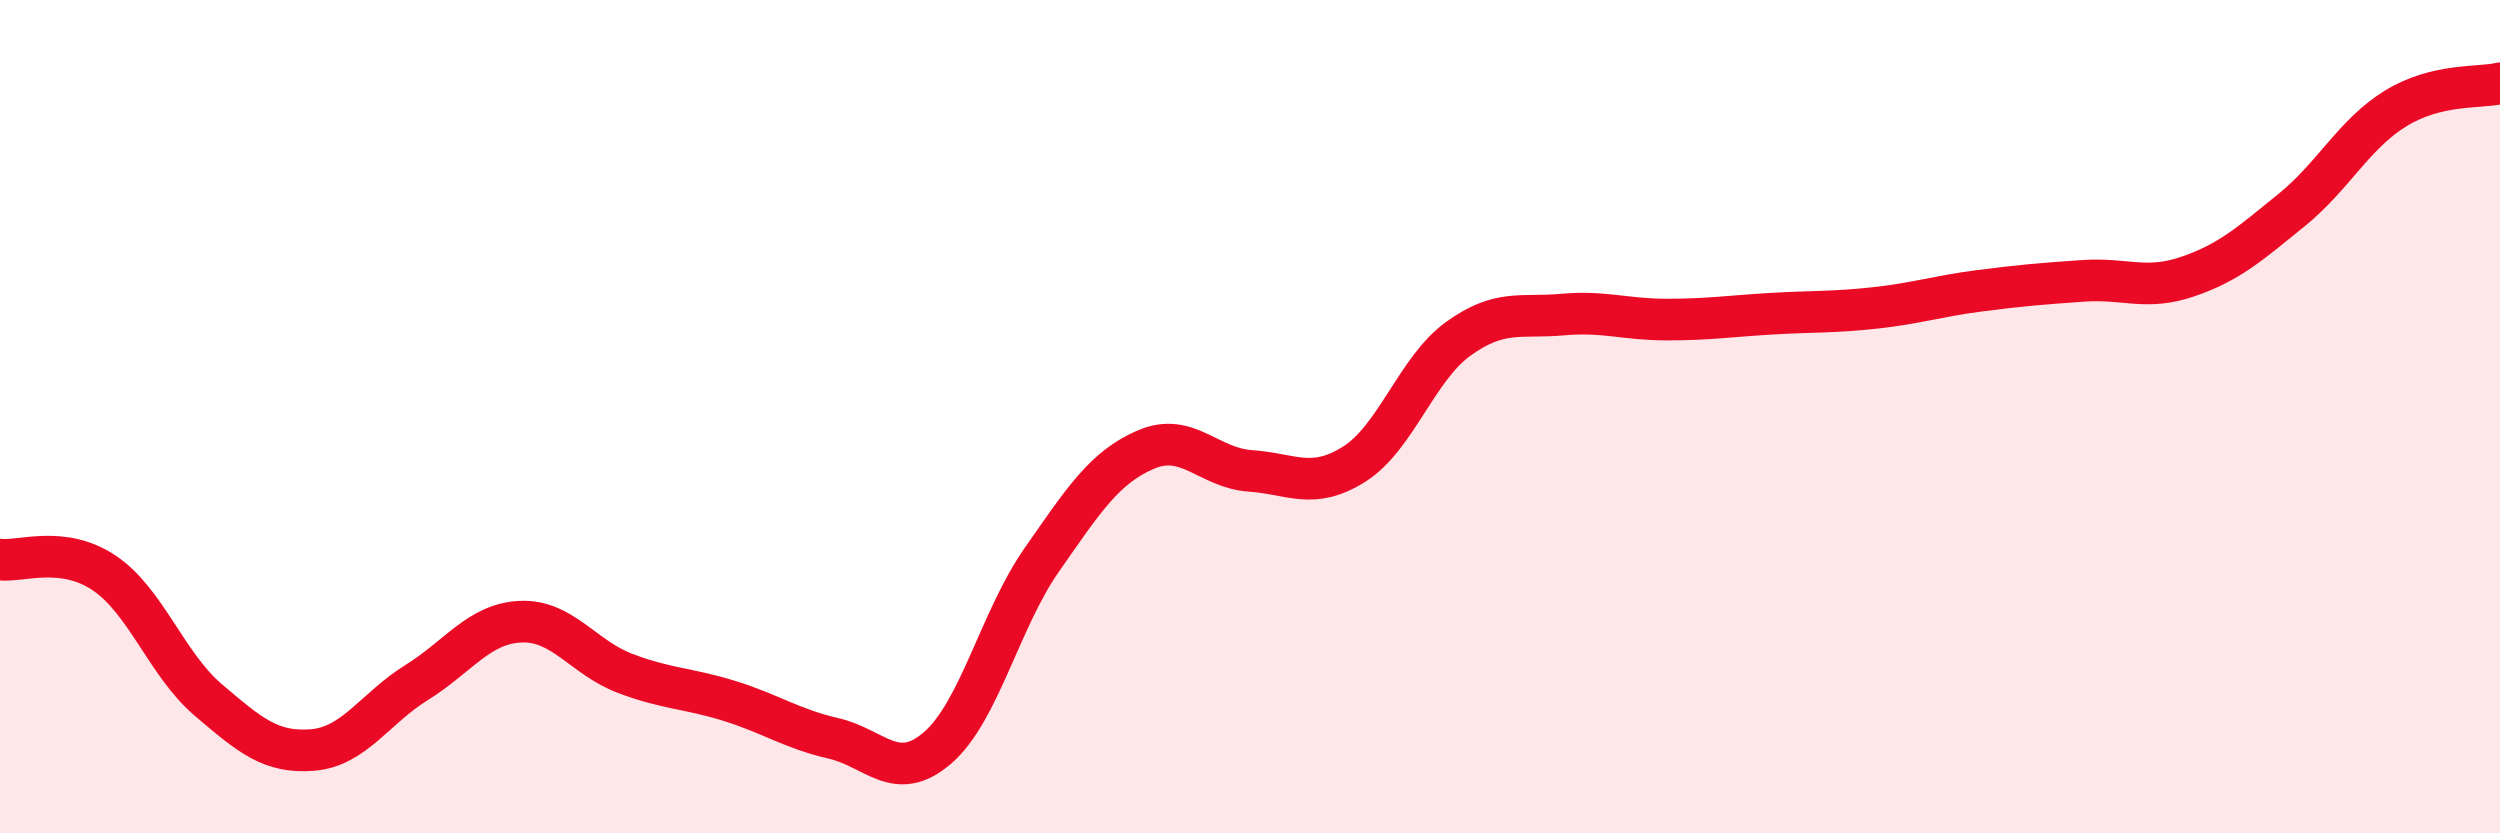
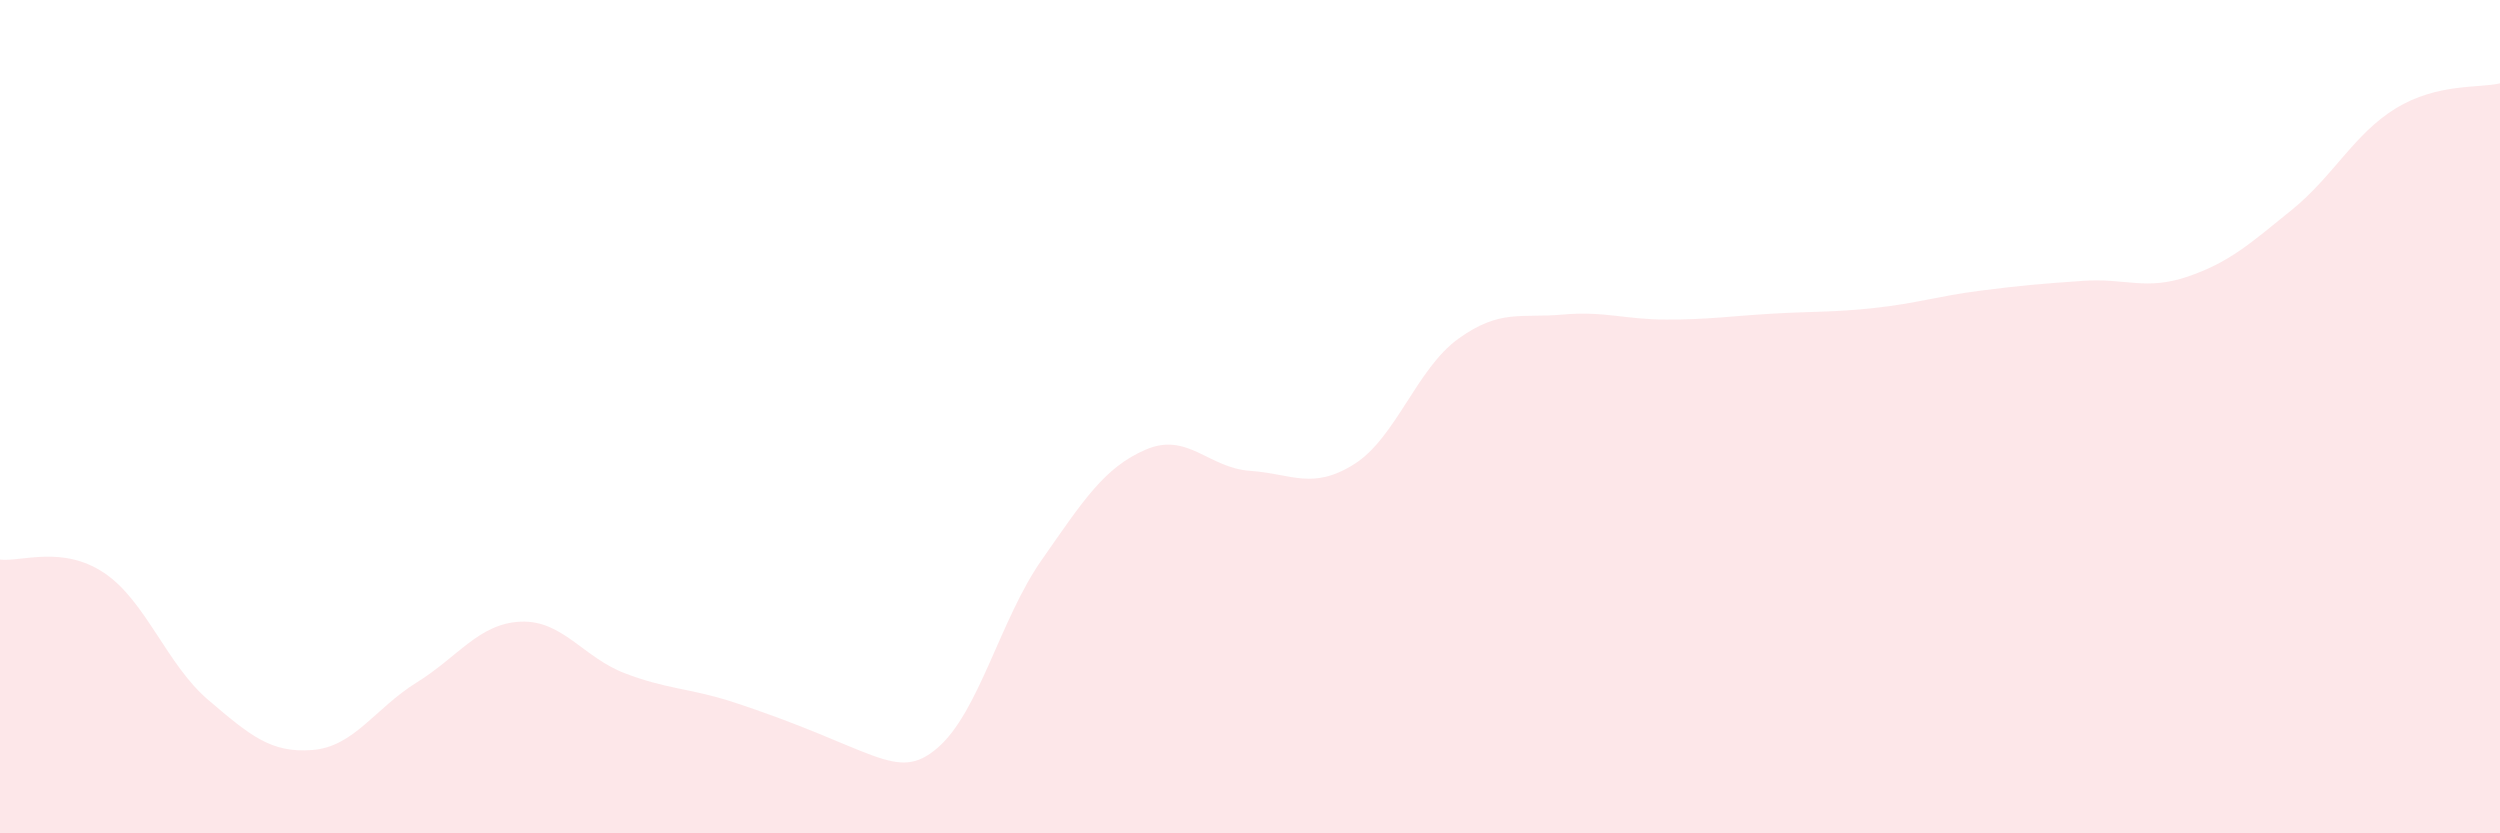
<svg xmlns="http://www.w3.org/2000/svg" width="60" height="20" viewBox="0 0 60 20">
-   <path d="M 0,13.43 C 0.5,13.49 1.5,13.08 2.5,13.75 C 3.5,14.42 4,15.95 5,16.8 C 6,17.65 6.5,18.08 7.5,18 C 8.5,17.92 9,17 10,16.38 C 11,15.76 11.5,14.96 12.5,14.92 C 13.5,14.88 14,15.78 15,16.16 C 16,16.54 16.5,16.51 17.5,16.82 C 18.5,17.13 19,17.49 20,17.72 C 21,17.95 21.5,18.81 22.5,17.95 C 23.5,17.09 24,14.87 25,13.44 C 26,12.01 26.5,11.22 27.5,10.79 C 28.5,10.36 29,11.23 30,11.3 C 31,11.37 31.5,11.77 32.5,11.14 C 33.5,10.51 34,8.85 35,8.13 C 36,7.41 36.5,7.64 37.5,7.55 C 38.5,7.46 39,7.67 40,7.67 C 41,7.67 41.5,7.59 42.5,7.53 C 43.5,7.47 44,7.5 45,7.39 C 46,7.28 46.5,7.11 47.5,6.98 C 48.5,6.85 49,6.81 50,6.74 C 51,6.67 51.5,6.98 52.5,6.64 C 53.5,6.3 54,5.85 55,5.04 C 56,4.23 56.5,3.21 57.5,2.6 C 58.5,1.99 59.5,2.12 60,2L60 20L0 20Z" fill="#EB0A25" opacity="0.1" stroke-linecap="round" stroke-linejoin="round" />
-   <path d="M 0,13.43 C 0.5,13.49 1.5,13.08 2.5,13.75 C 3.5,14.42 4,15.95 5,16.8 C 6,17.65 6.5,18.08 7.5,18 C 8.5,17.92 9,17 10,16.38 C 11,15.76 11.5,14.96 12.5,14.92 C 13.5,14.88 14,15.78 15,16.16 C 16,16.54 16.5,16.51 17.5,16.82 C 18.5,17.13 19,17.49 20,17.72 C 21,17.95 21.5,18.81 22.5,17.95 C 23.5,17.09 24,14.87 25,13.44 C 26,12.01 26.5,11.22 27.5,10.79 C 28.5,10.36 29,11.23 30,11.3 C 31,11.37 31.5,11.77 32.5,11.14 C 33.5,10.51 34,8.85 35,8.13 C 36,7.41 36.5,7.64 37.5,7.55 C 38.5,7.46 39,7.67 40,7.67 C 41,7.67 41.5,7.59 42.5,7.53 C 43.5,7.47 44,7.5 45,7.39 C 46,7.28 46.5,7.11 47.5,6.98 C 48.5,6.85 49,6.81 50,6.74 C 51,6.67 51.5,6.98 52.5,6.64 C 53.5,6.3 54,5.85 55,5.04 C 56,4.23 56.5,3.21 57.5,2.6 C 58.5,1.99 59.5,2.12 60,2" stroke="#EB0A25" stroke-width="1" fill="none" stroke-linecap="round" stroke-linejoin="round" />
+   <path d="M 0,13.43 C 0.5,13.49 1.5,13.08 2.5,13.75 C 3.5,14.42 4,15.95 5,16.8 C 6,17.65 6.5,18.08 7.5,18 C 8.5,17.92 9,17 10,16.38 C 11,15.76 11.5,14.96 12.5,14.92 C 13.5,14.88 14,15.78 15,16.16 C 16,16.54 16.5,16.51 17.5,16.82 C 21,17.95 21.5,18.81 22.5,17.95 C 23.5,17.09 24,14.87 25,13.44 C 26,12.01 26.5,11.22 27.5,10.79 C 28.5,10.36 29,11.23 30,11.3 C 31,11.37 31.5,11.77 32.5,11.14 C 33.5,10.51 34,8.85 35,8.13 C 36,7.41 36.5,7.64 37.5,7.55 C 38.5,7.46 39,7.67 40,7.67 C 41,7.67 41.5,7.59 42.5,7.53 C 43.5,7.47 44,7.5 45,7.39 C 46,7.28 46.5,7.11 47.5,6.98 C 48.5,6.85 49,6.81 50,6.74 C 51,6.67 51.5,6.98 52.5,6.64 C 53.5,6.3 54,5.85 55,5.04 C 56,4.23 56.5,3.21 57.5,2.6 C 58.5,1.99 59.5,2.12 60,2L60 20L0 20Z" fill="#EB0A25" opacity="0.1" stroke-linecap="round" stroke-linejoin="round" />
</svg>